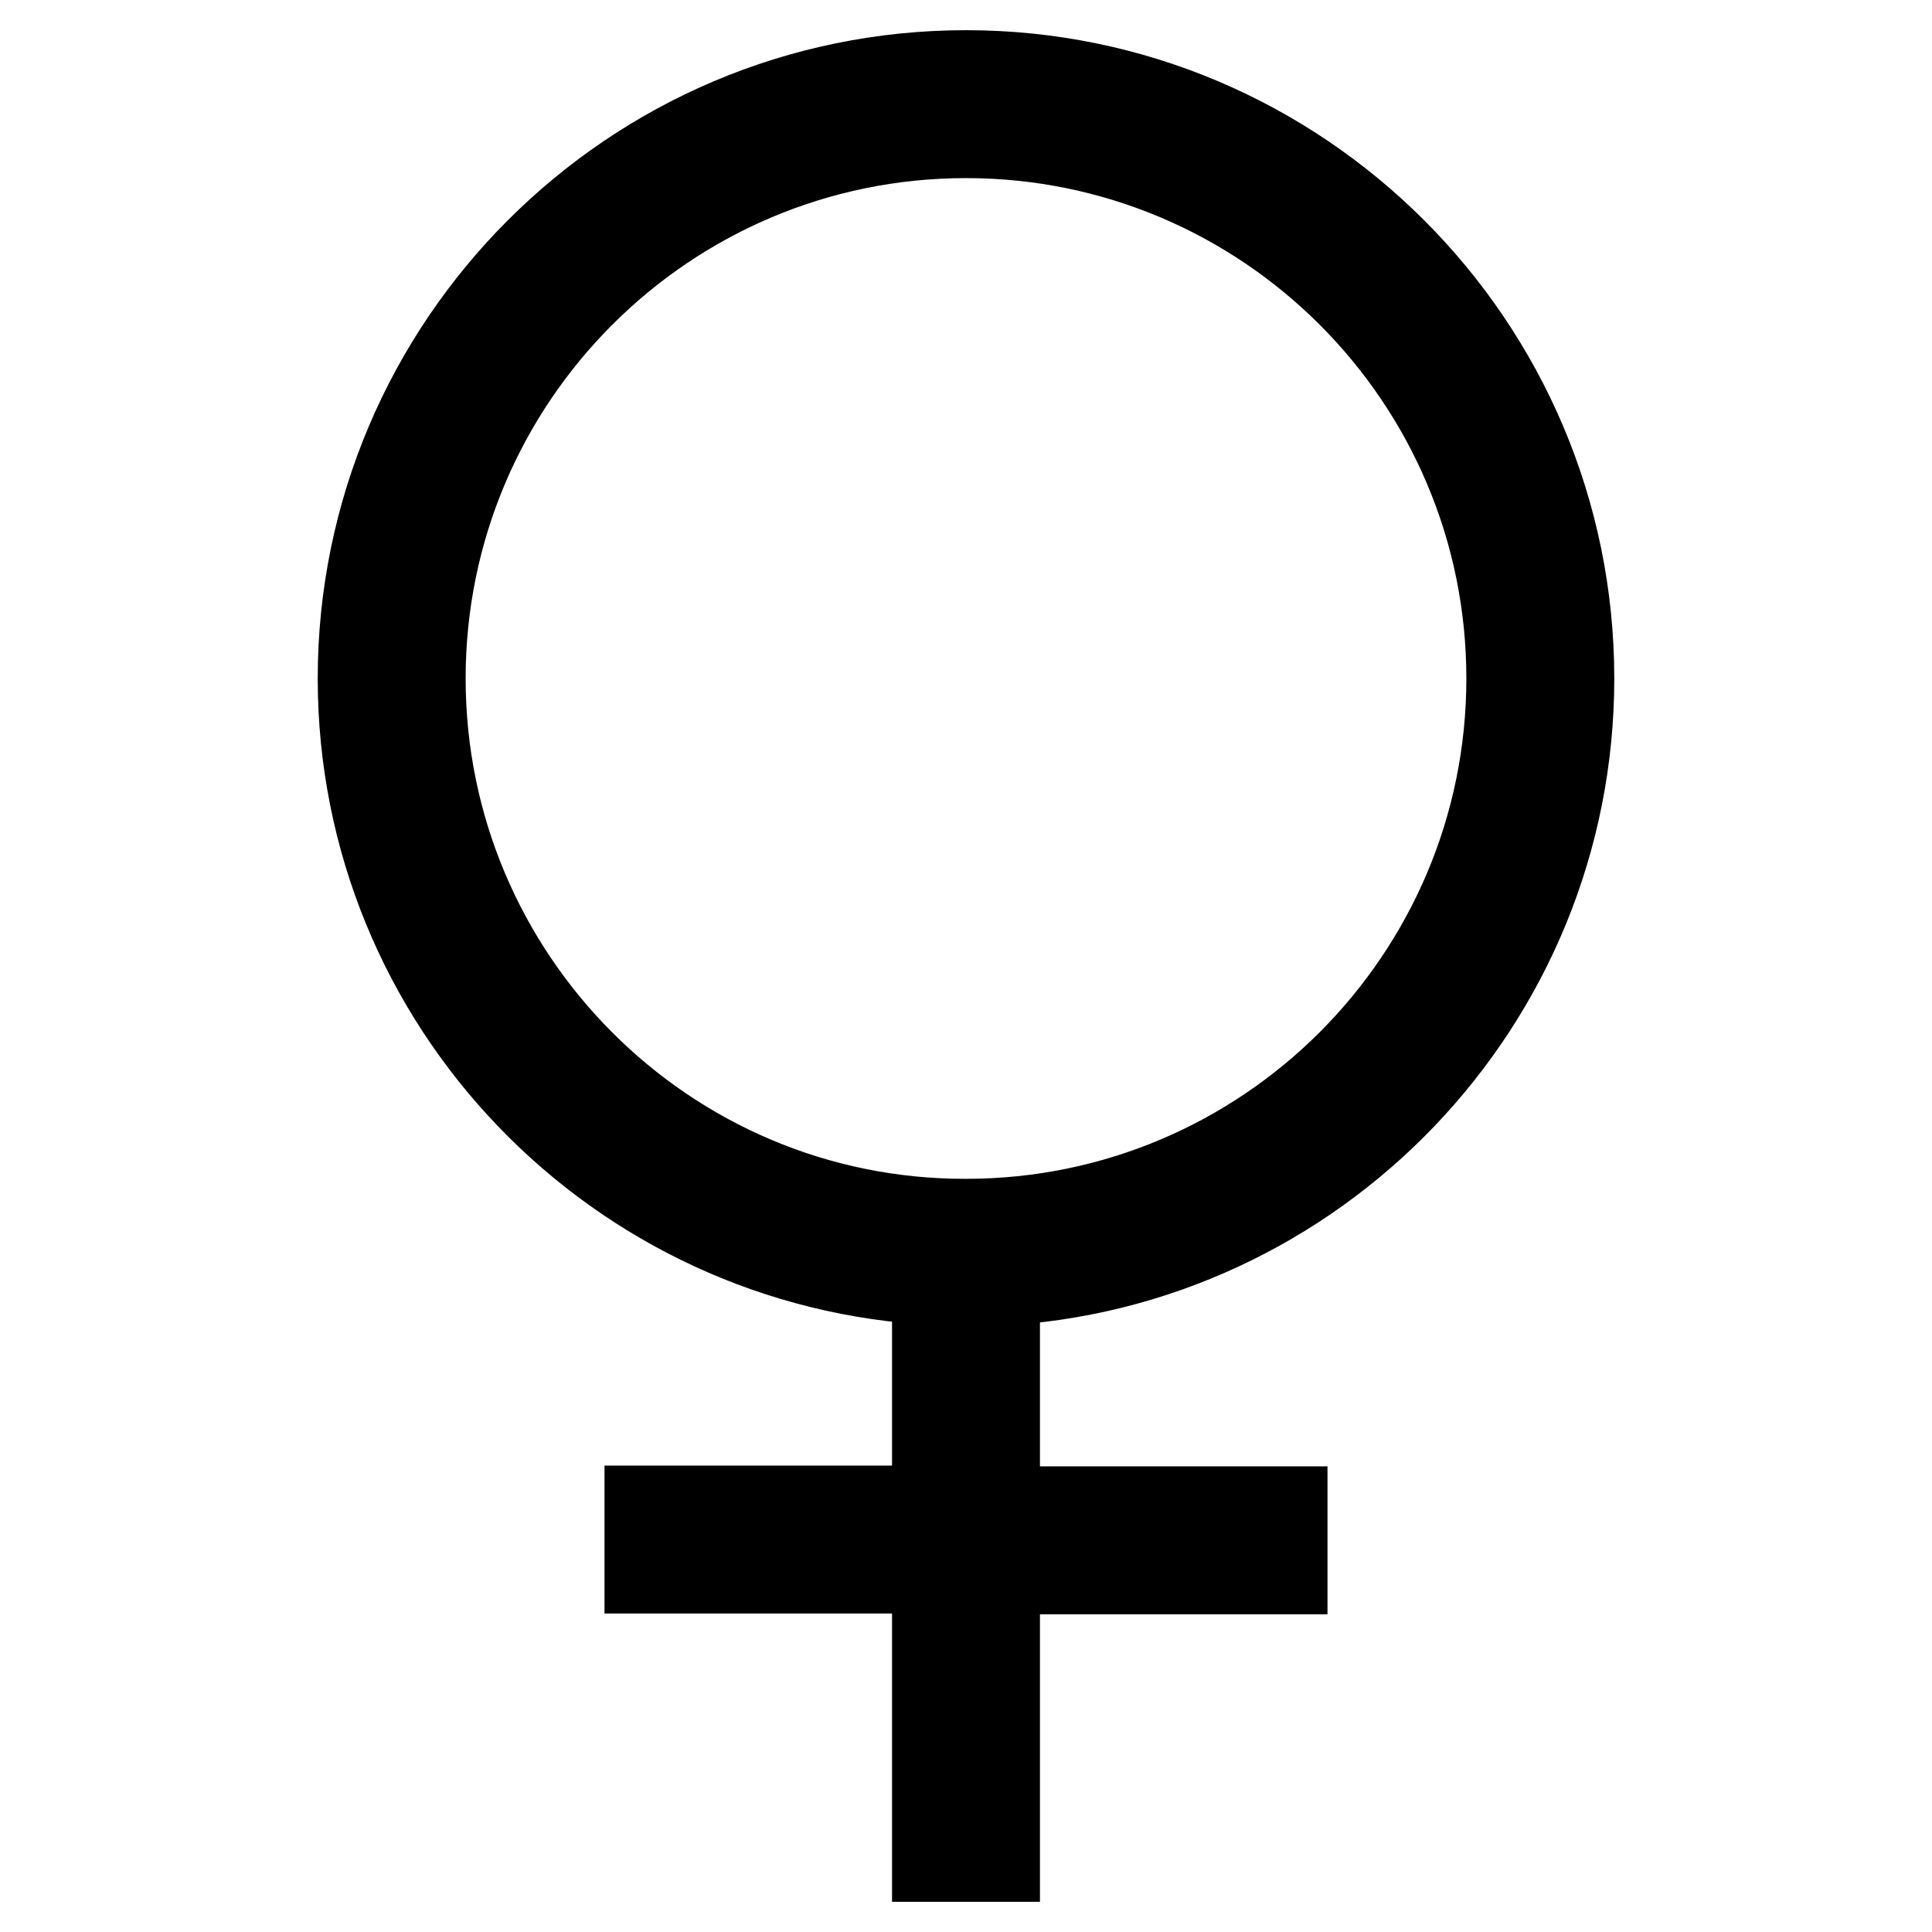
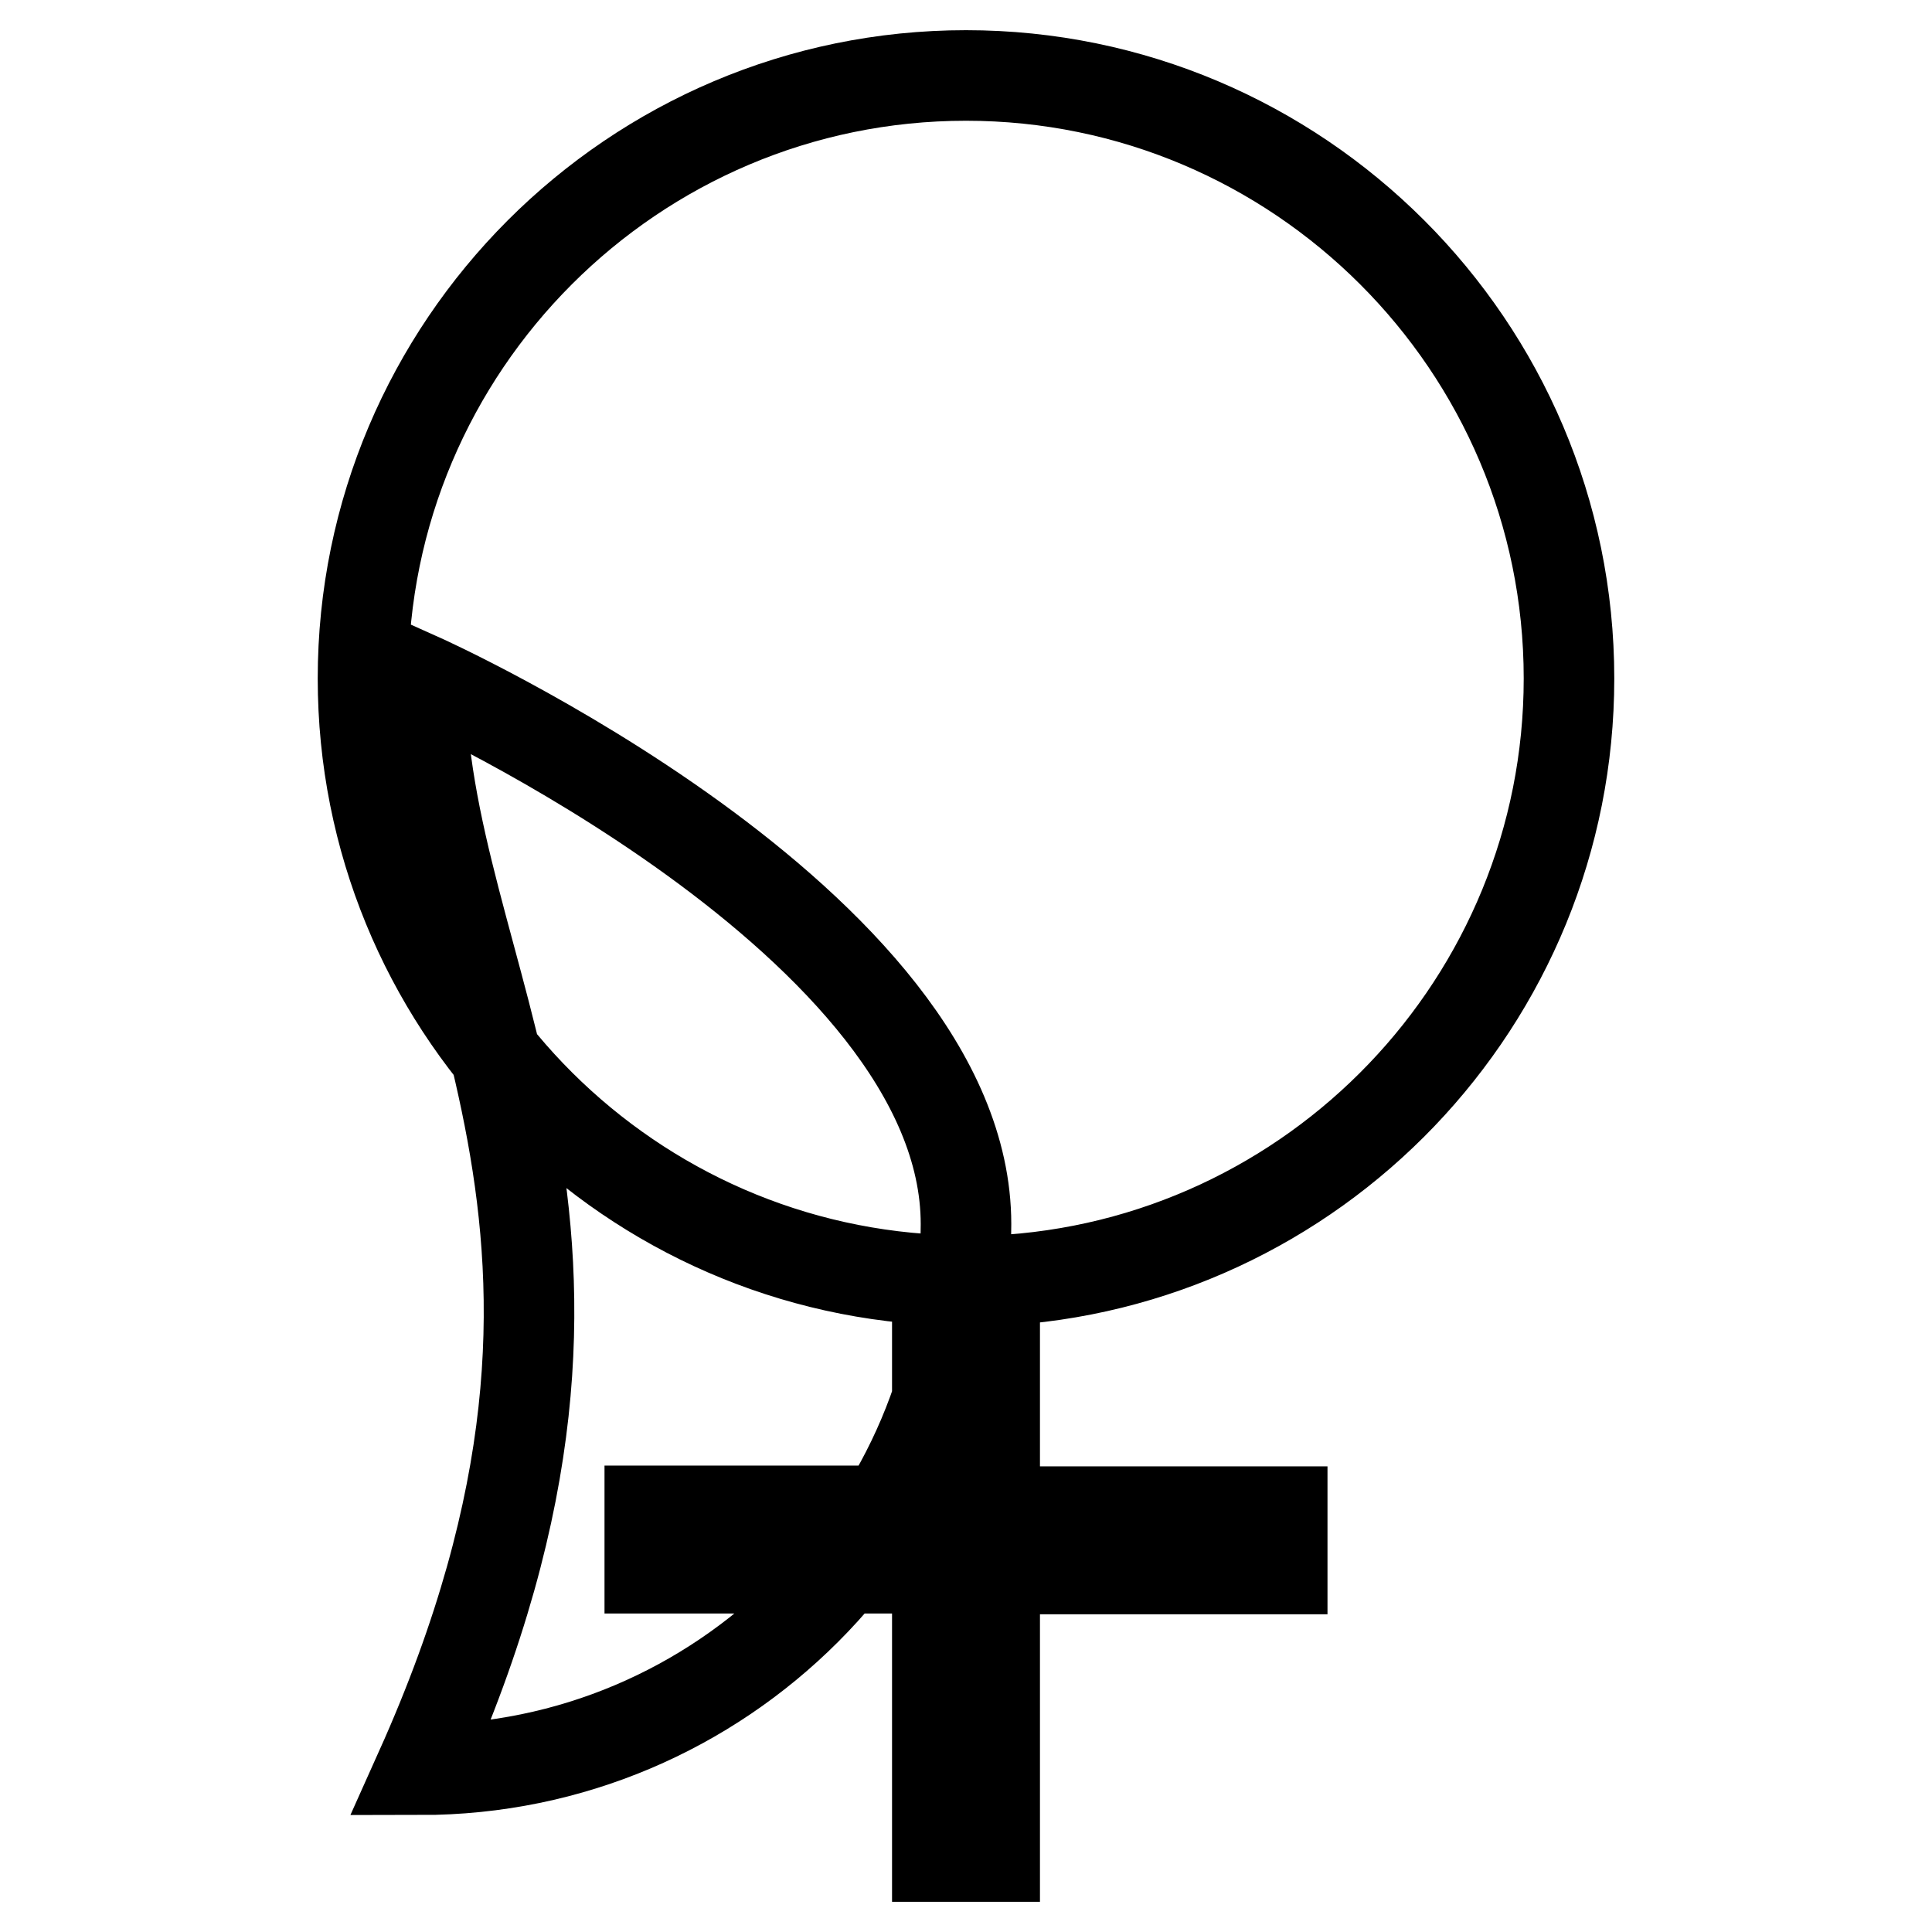
<svg xmlns="http://www.w3.org/2000/svg" version="1.1" x="0px" y="0px" viewBox="0 0 256 256" enable-background="new 0 0 256 256" xml:space="preserve">
  <g>
-     <path stroke-width="12" fill-opacity="0" stroke="#000000" d="M207.9,89.9c0-44.1-35.9-79.9-79.9-79.9c-44.1,0-79.9,35.9-79.9,79.9c0,42.8,33.8,77.7,76.1,79.7v30.6H86.1 v7.6h38.1V246h7.6v-38.1h38.1v-7.6h-38.1v-30.6C174.1,167.7,207.9,132.7,207.9,89.9z M55.7,89.9c0-39.9,32.4-72.3,72.3-72.3 s72.3,32.4,72.3,72.3c0,39.9-32.4,72.3-72.3,72.3C88.1,162.3,55.7,129.8,55.7,89.9z" />
+     <path stroke-width="12" fill-opacity="0" stroke="#000000" d="M207.9,89.9c0-44.1-35.9-79.9-79.9-79.9c-44.1,0-79.9,35.9-79.9,79.9c0,42.8,33.8,77.7,76.1,79.7v30.6H86.1 v7.6h38.1V246h7.6v-38.1h38.1v-7.6h-38.1v-30.6C174.1,167.7,207.9,132.7,207.9,89.9z M55.7,89.9s72.3,32.4,72.3,72.3c0,39.9-32.4,72.3-72.3,72.3C88.1,162.3,55.7,129.8,55.7,89.9z" />
  </g>
</svg>